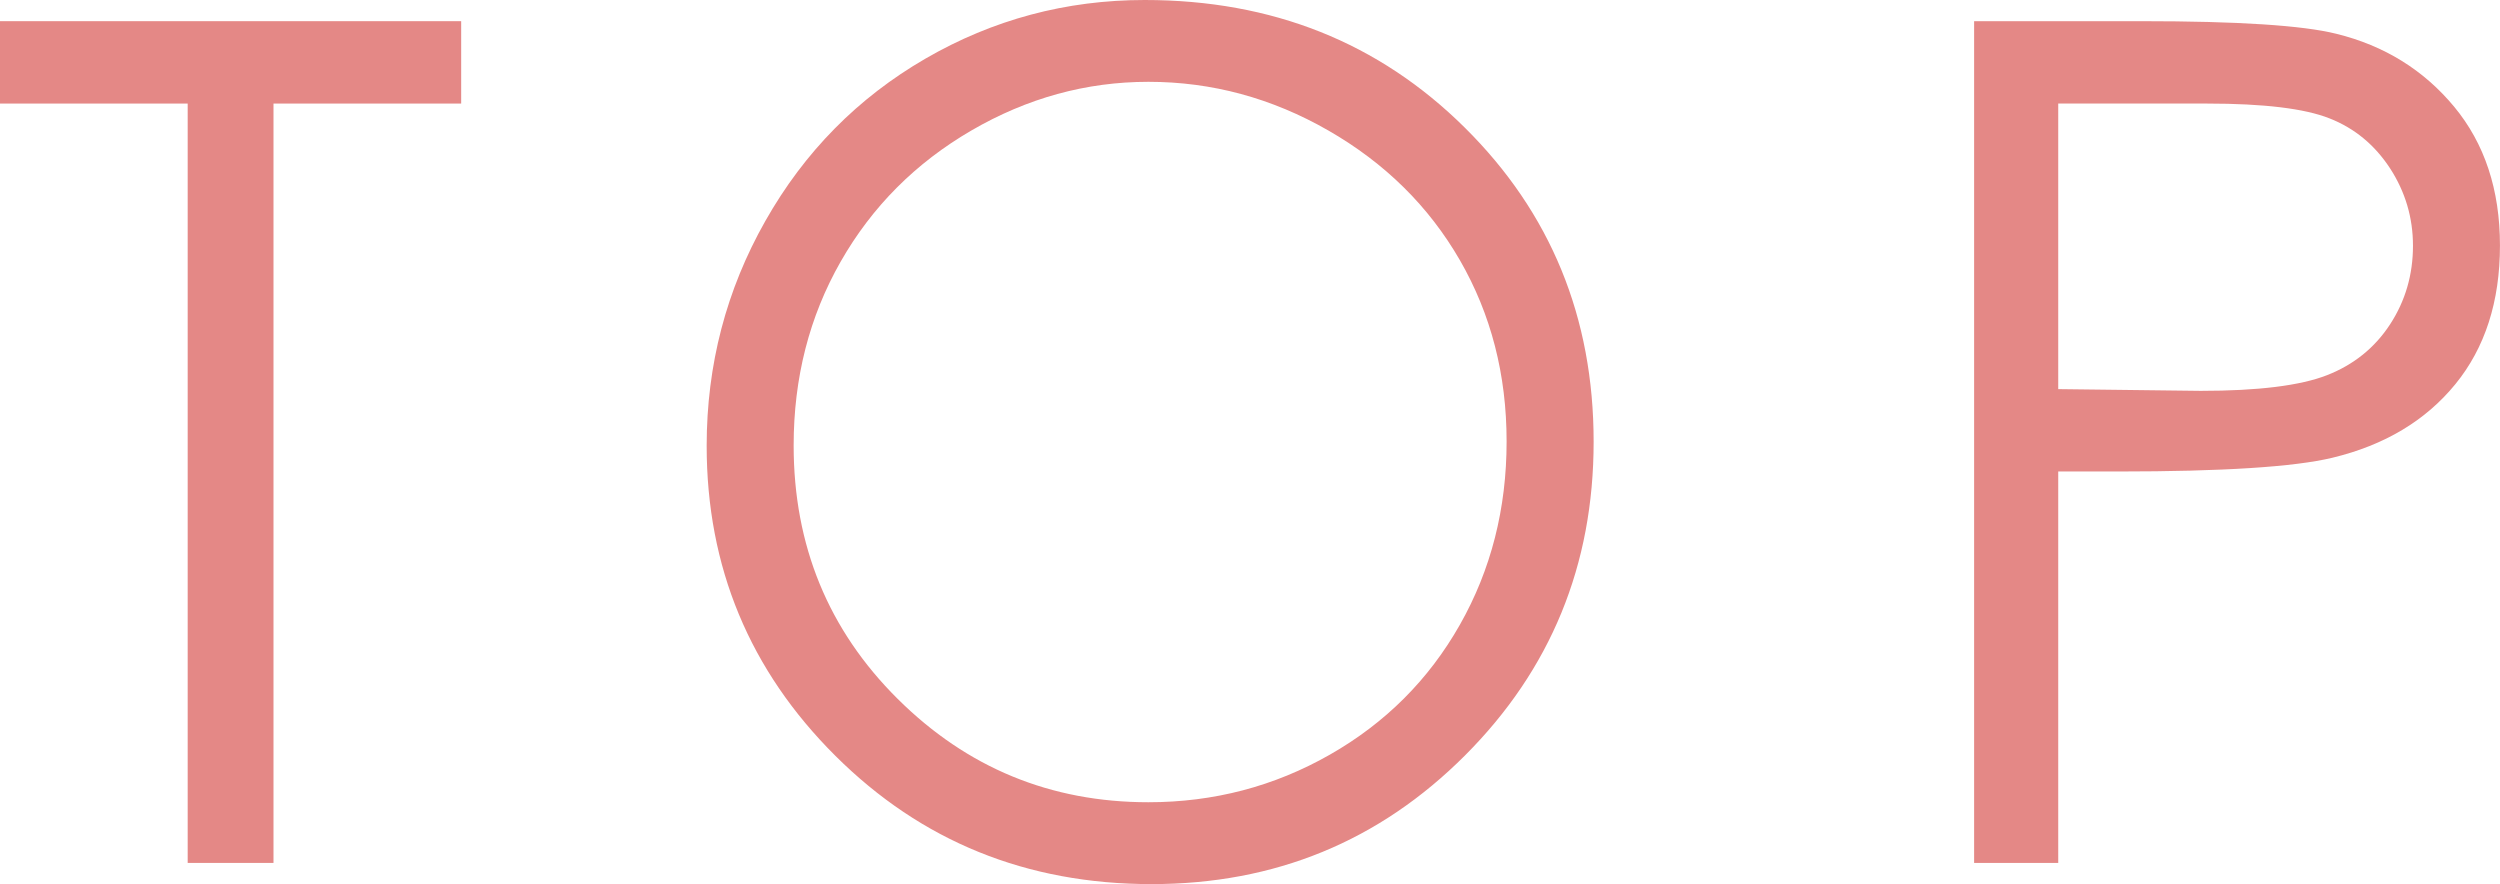
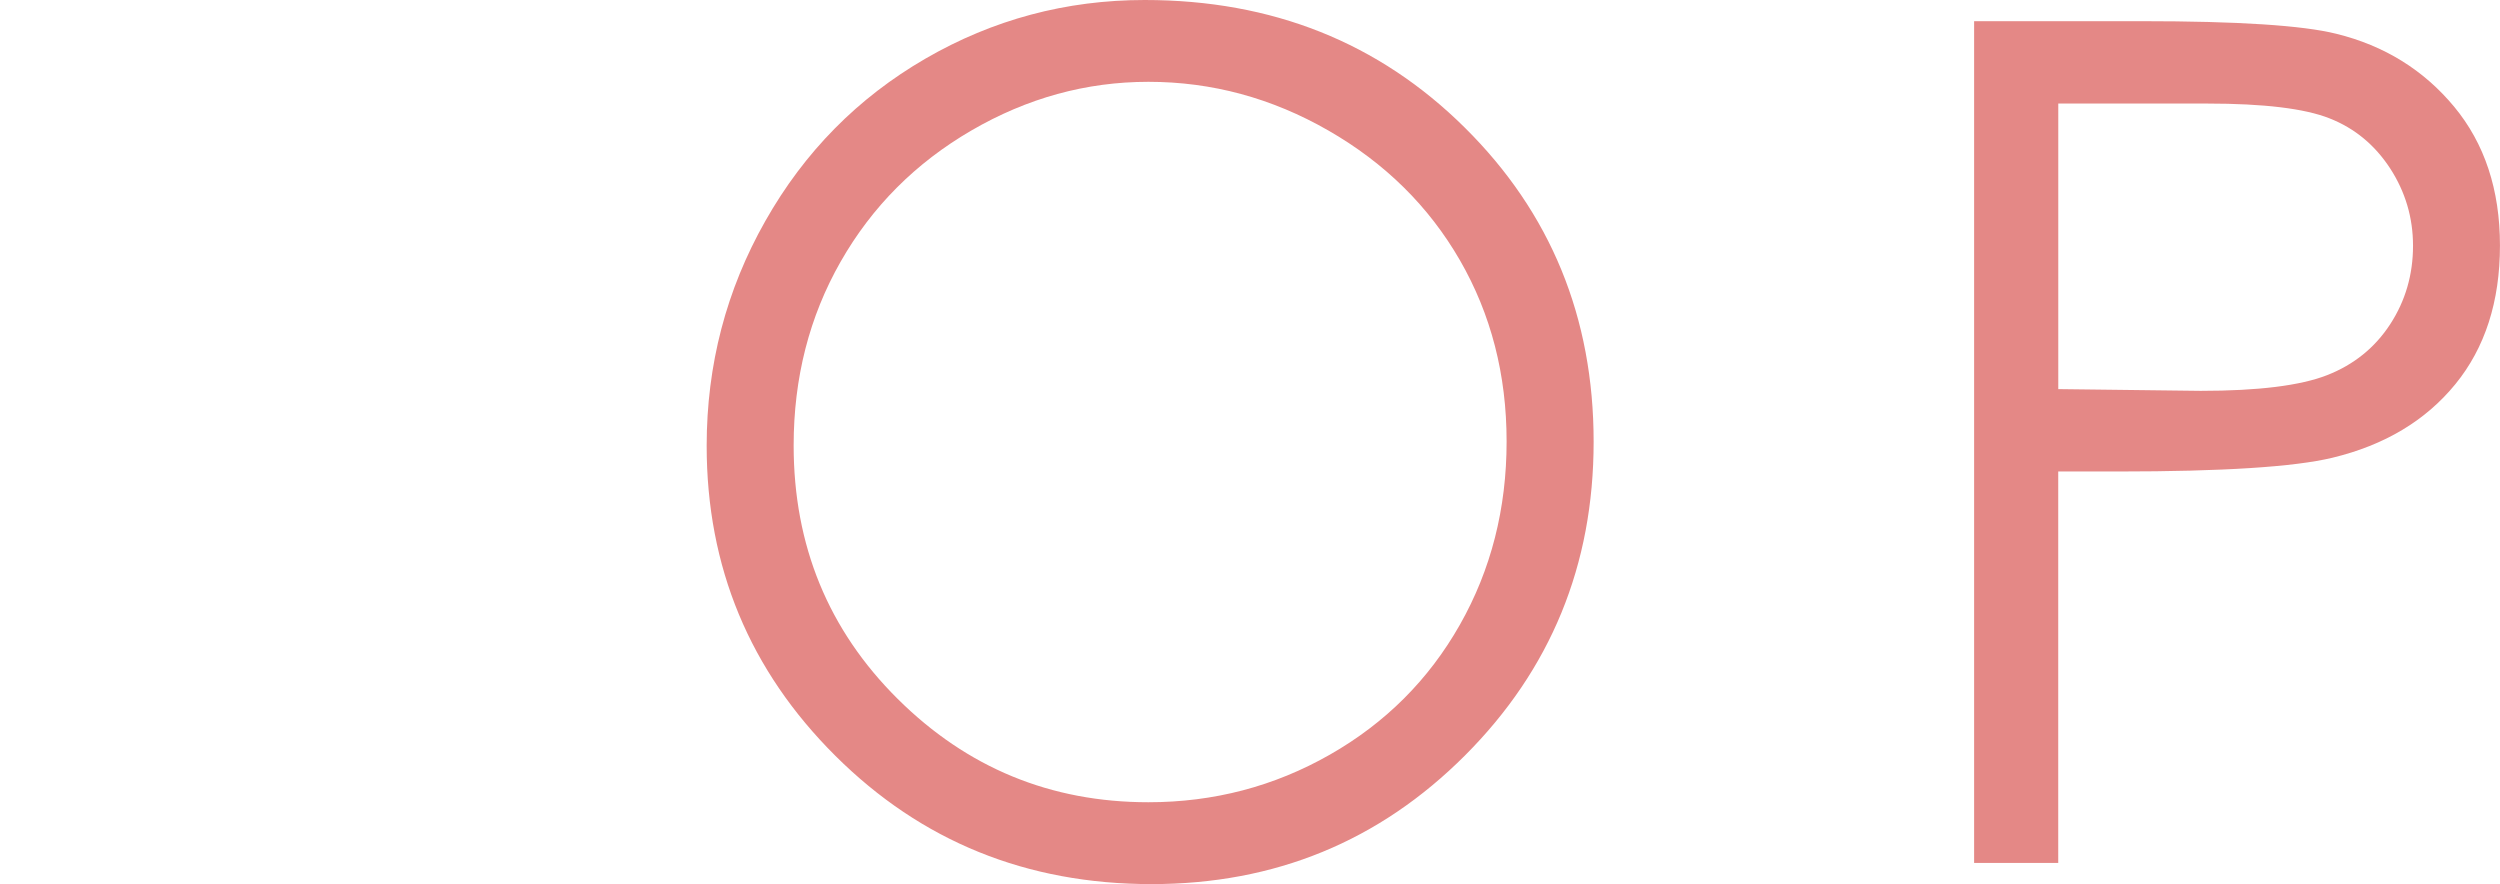
<svg xmlns="http://www.w3.org/2000/svg" enable-background="new 0 0 57.598 20.369" viewBox="0 0 57.598 20.369">
  <g fill="#e48886">
-     <path d="m0 2.386v-1.898h10.625v1.898h-4.324v17.495h-1.977v-17.495z" />
    <path d="m26.373 0c2.938 0 5.396.98 7.374 2.94 1.979 1.96 2.969 4.373 2.969 7.238 0 2.839-.987 5.247-2.962 7.225s-4.382 2.966-7.223 2.966c-2.876 0-5.303-.984-7.282-2.953s-2.968-4.351-2.968-7.146c0-1.863.451-3.59 1.353-5.181.901-1.591 2.13-2.836 3.687-3.738 1.556-.901 3.241-1.351 5.052-1.351zm.086 1.885c-1.435 0-2.795.374-4.08 1.122-1.286.748-2.289 1.755-3.011 3.021s-1.083 2.678-1.083 4.235c0 2.305.799 4.251 2.396 5.838 1.598 1.588 3.523 2.382 5.777 2.382 1.505 0 2.898-.365 4.179-1.095s2.28-1.728 2.998-2.995 1.076-2.674 1.076-4.222c0-1.539-.358-2.931-1.076-4.176-.718-1.244-1.728-2.24-3.03-2.988s-2.685-1.122-4.146-1.122z" />
-     <path d="m45.481.488h3.862c2.215 0 3.709.097 4.482.29 1.107.272 2.013.833 2.717 1.681.702.848 1.055 1.914 1.055 3.197 0 1.292-.344 2.358-1.029 3.197-.686.839-1.63 1.404-2.834 1.694-.879.211-2.522.316-4.931.316h-1.383v9.018h-1.938v-19.393zm1.939 1.898v6.579l3.282.04c1.327 0 2.298-.121 2.913-.362s1.099-.632 1.451-1.171c.351-.539.527-1.143.527-1.809 0-.649-.177-1.243-.527-1.783-.353-.54-.815-.923-1.392-1.151-.574-.229-1.518-.343-2.826-.343z" />
+     <path d="m45.481.488h3.862c2.215 0 3.709.097 4.482.29 1.107.272 2.013.833 2.717 1.681.702.848 1.055 1.914 1.055 3.197 0 1.292-.344 2.358-1.029 3.197-.686.839-1.63 1.404-2.834 1.694-.879.211-2.522.316-4.931.316h-1.383v9.018h-1.938v-19.393m1.939 1.898v6.579l3.282.04c1.327 0 2.298-.121 2.913-.362s1.099-.632 1.451-1.171c.351-.539.527-1.143.527-1.809 0-.649-.177-1.243-.527-1.783-.353-.54-.815-.923-1.392-1.151-.574-.229-1.518-.343-2.826-.343z" />
  </g>
</svg>